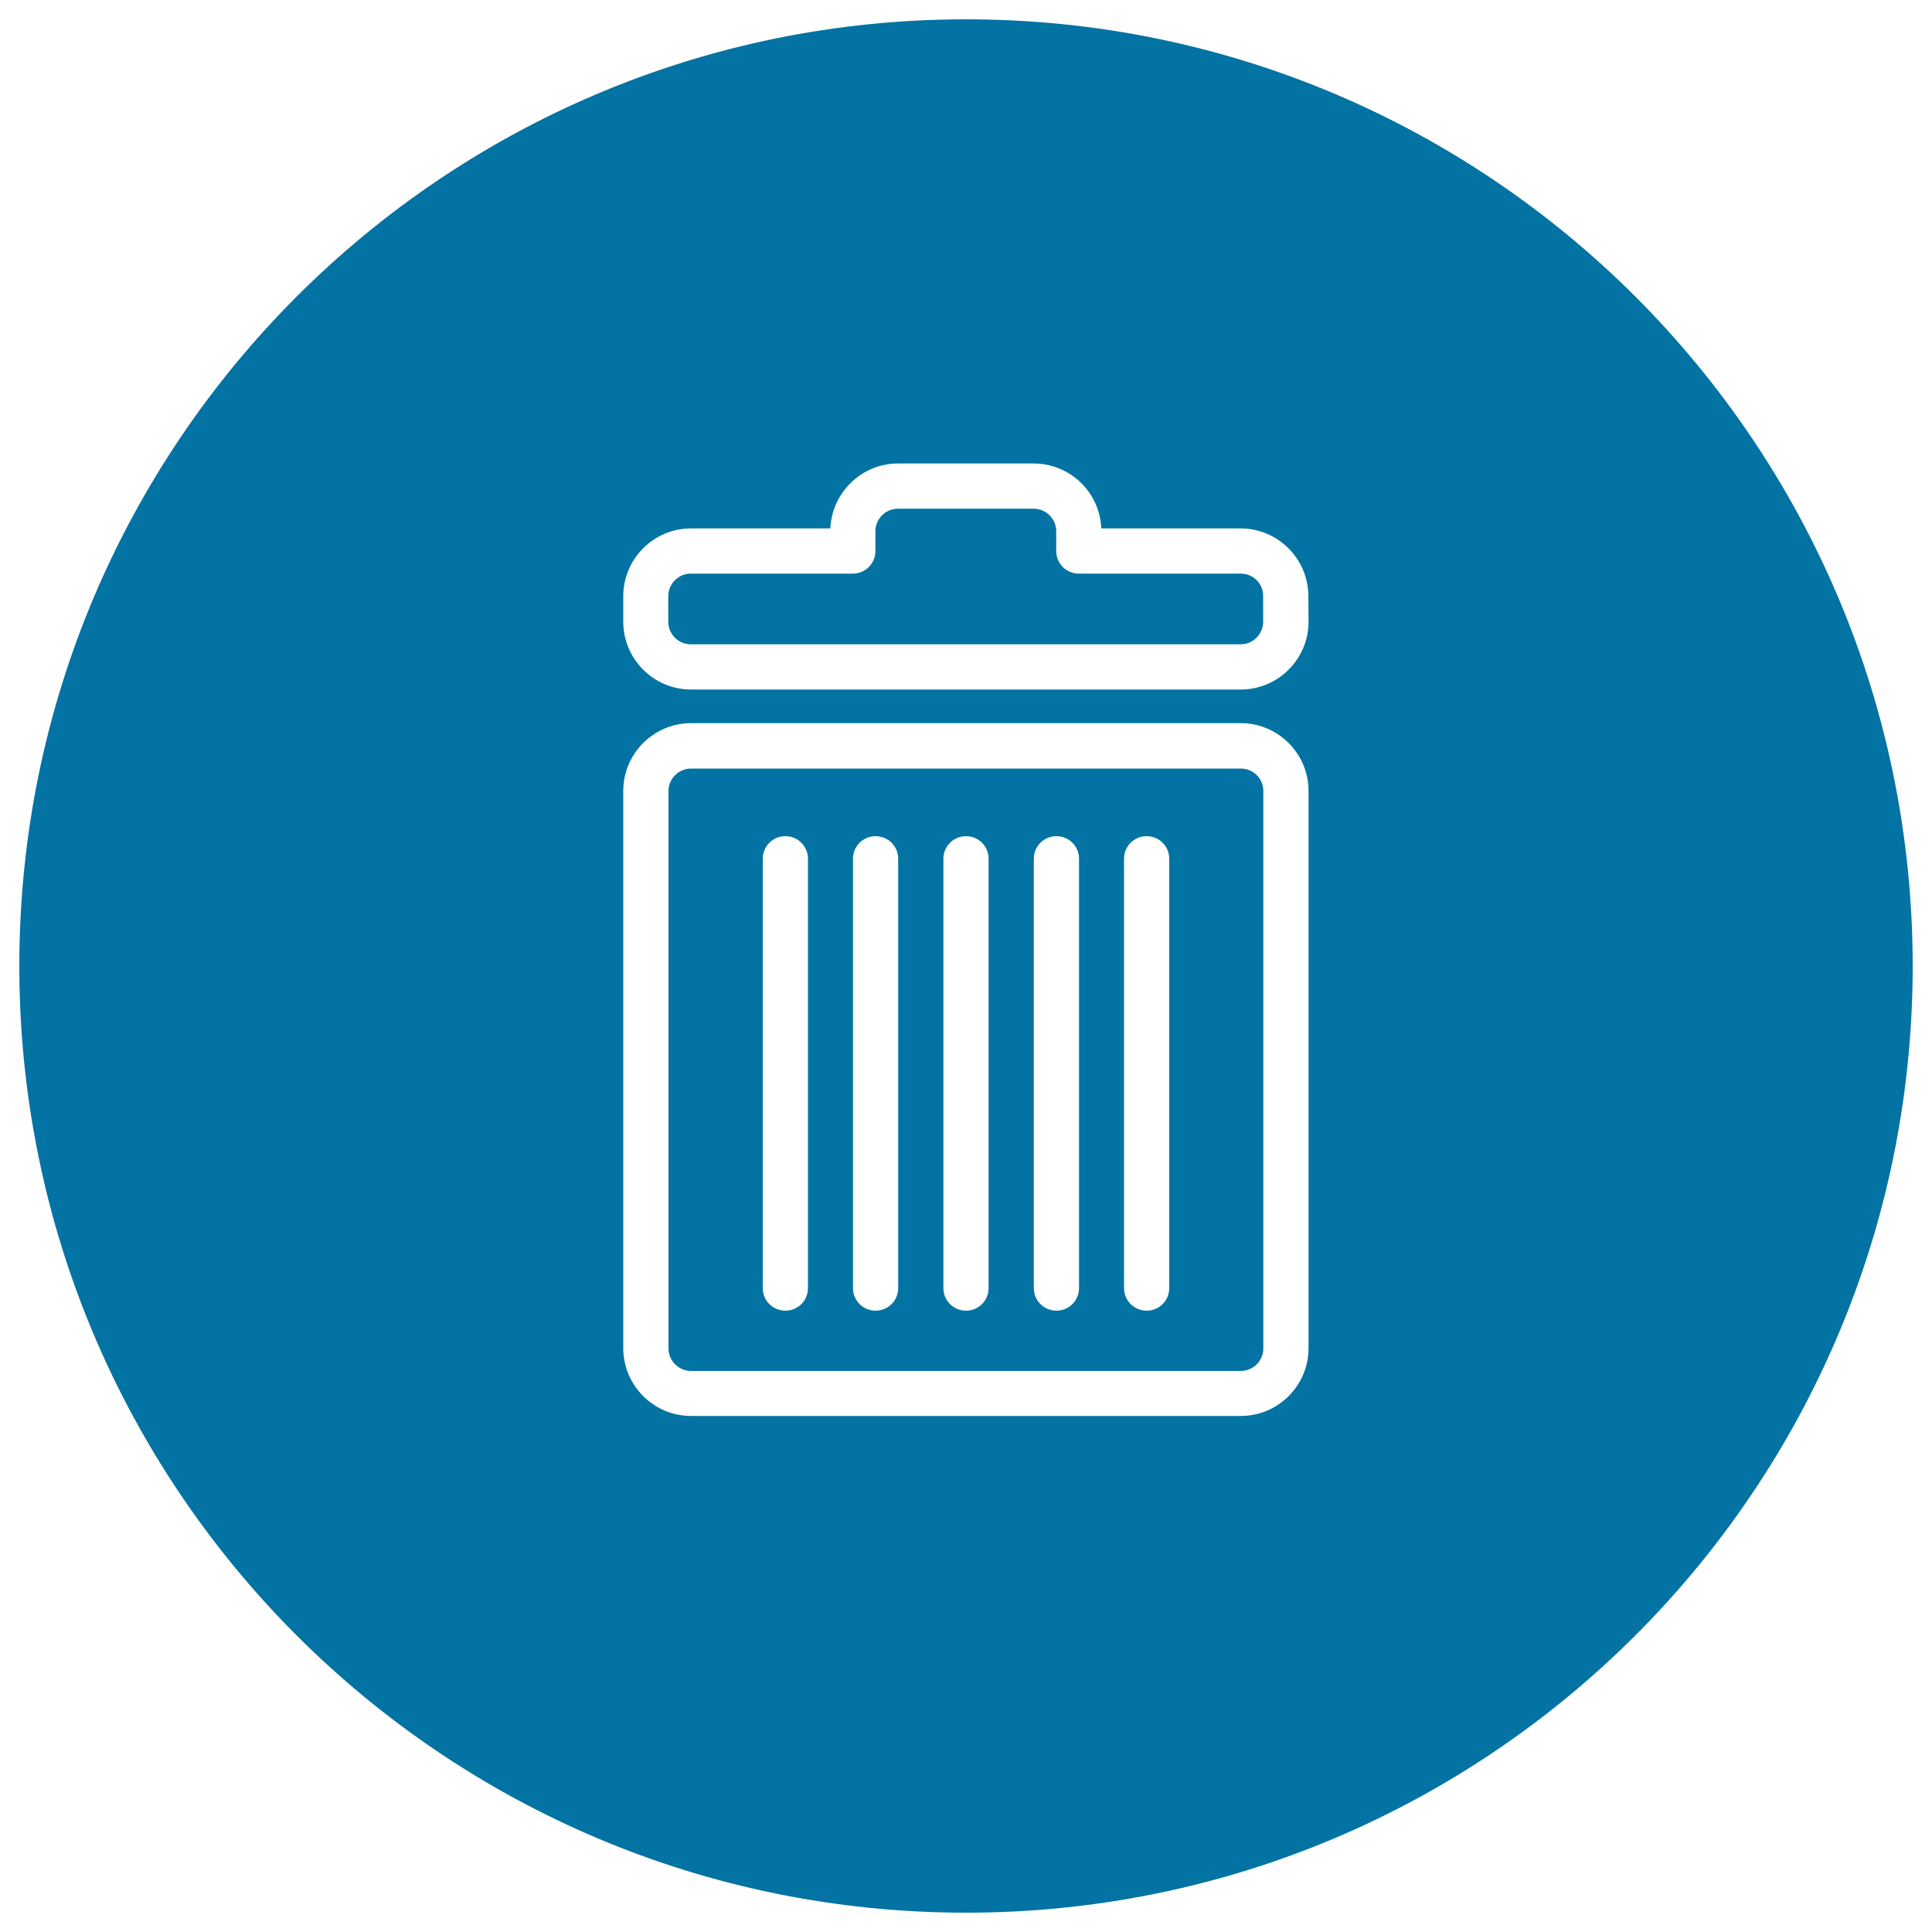
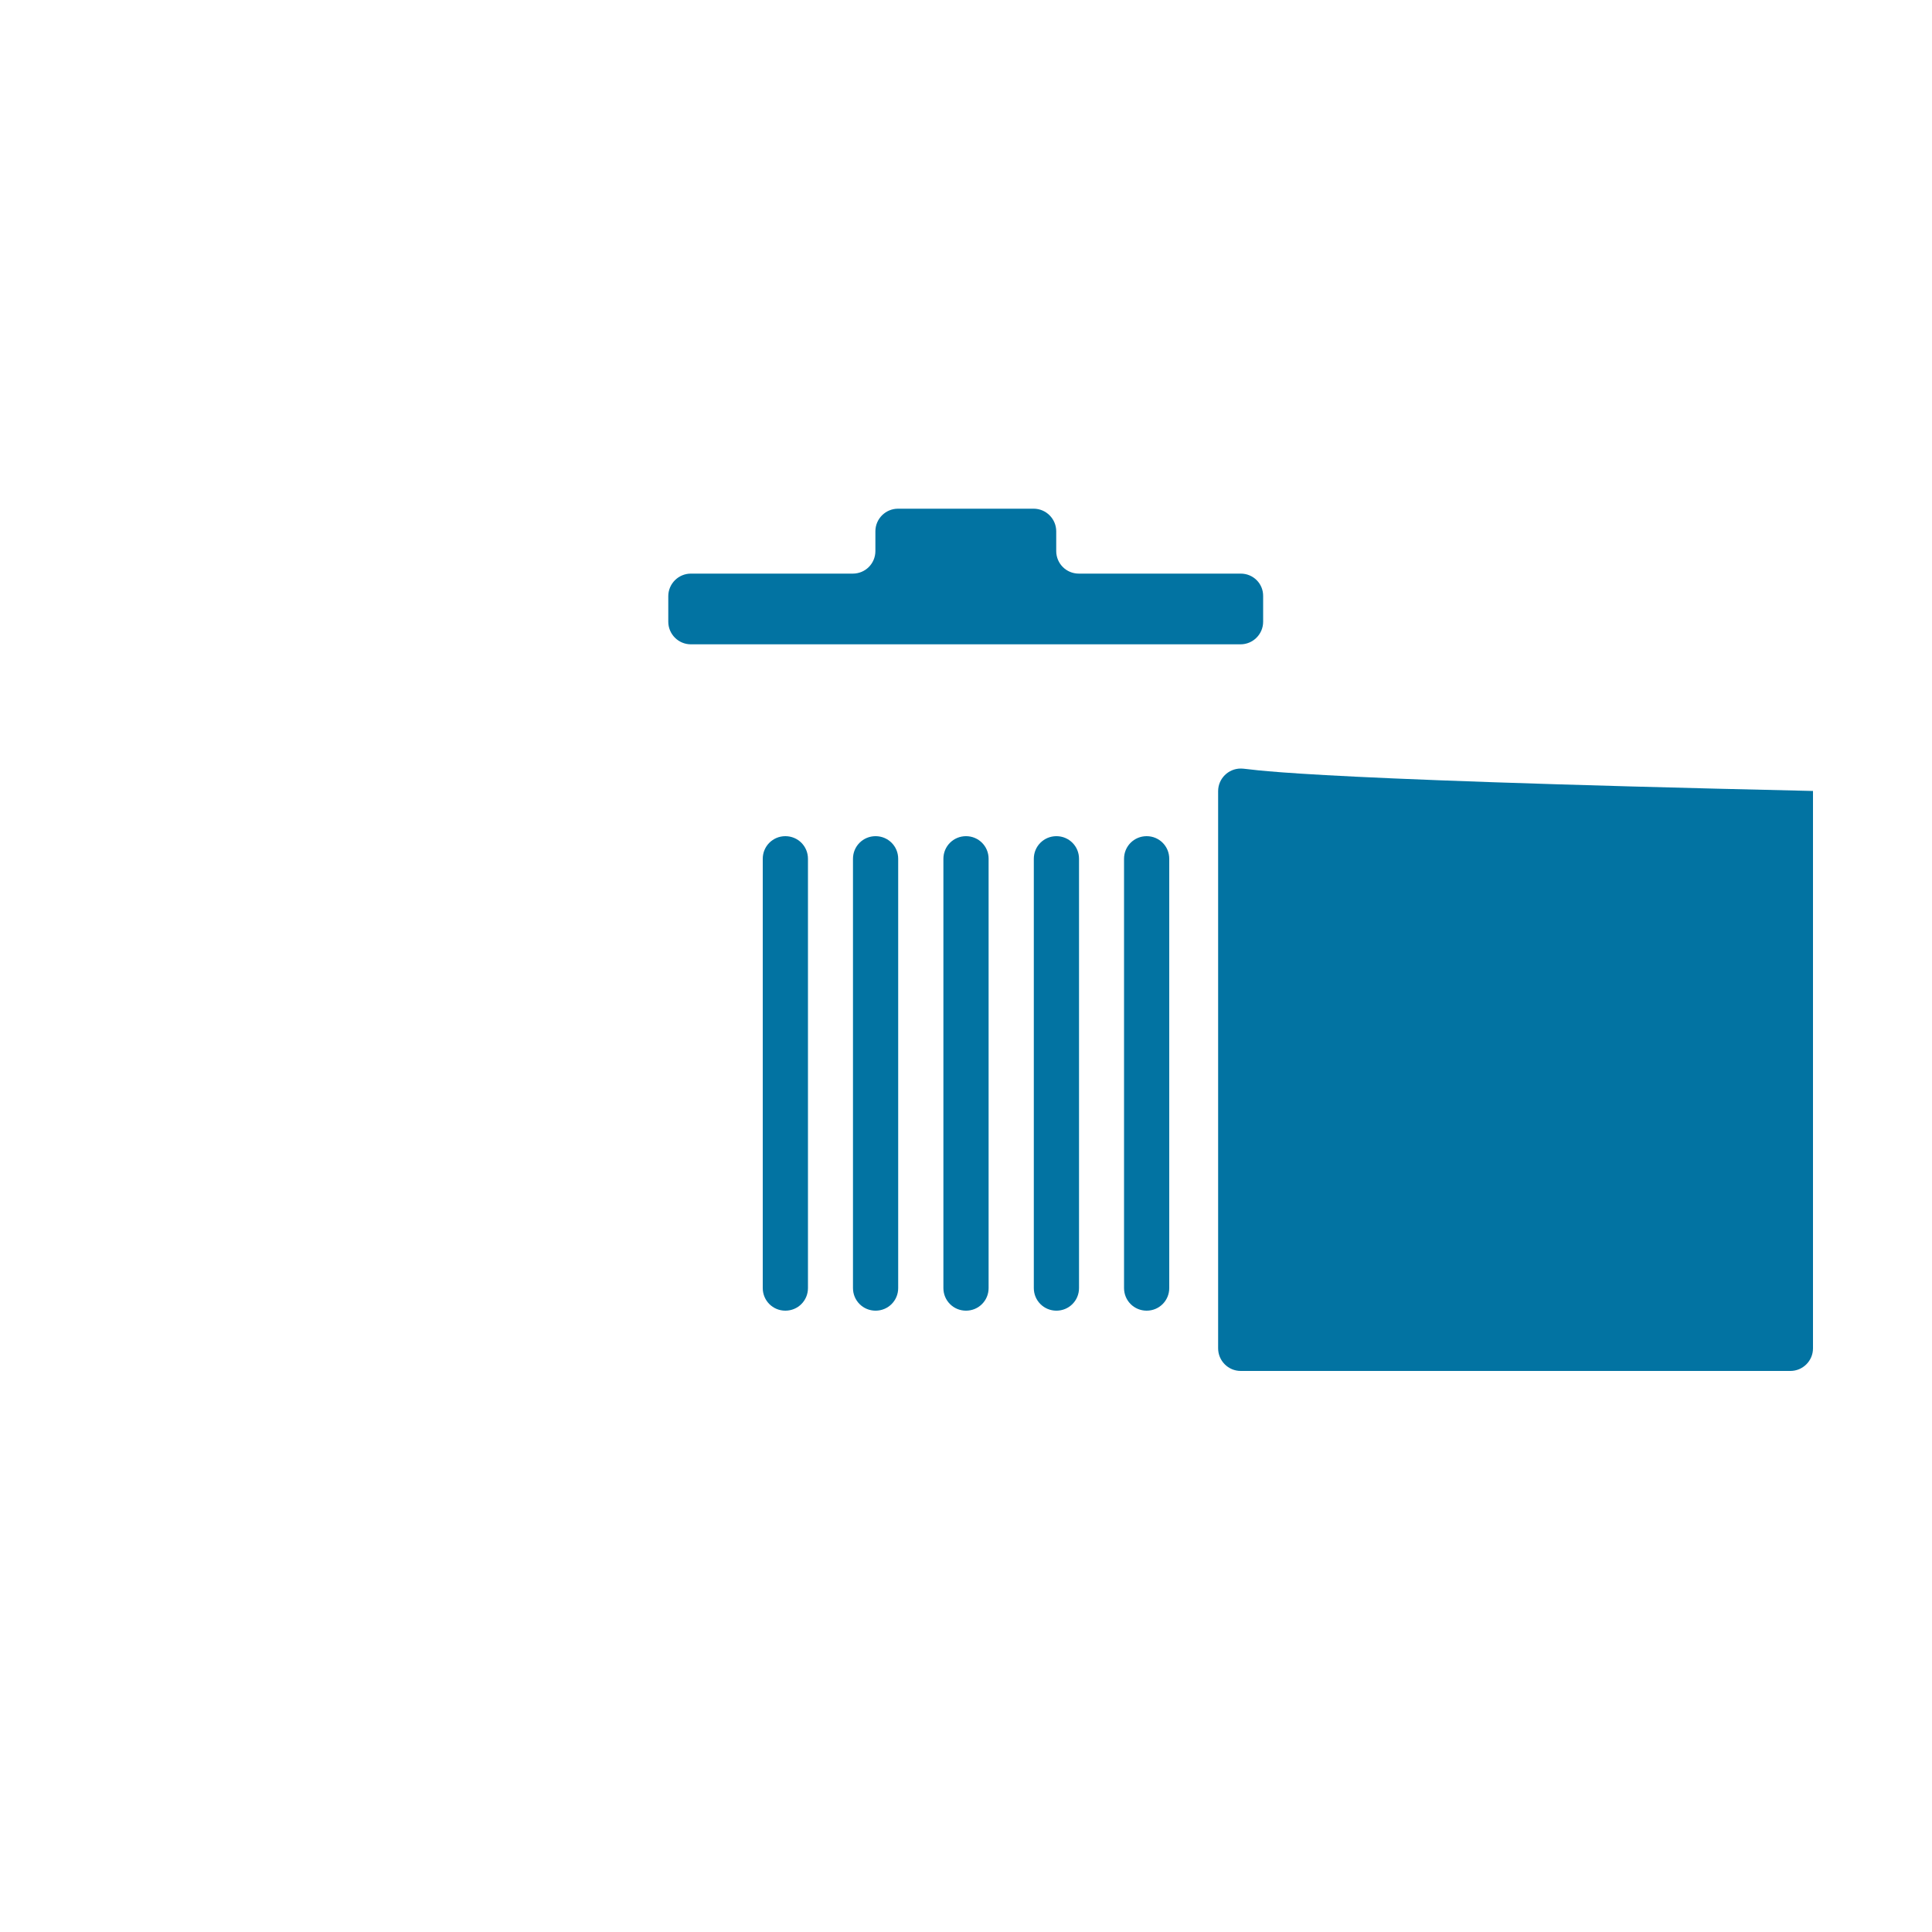
<svg xmlns="http://www.w3.org/2000/svg" viewBox="0 0 1000 1000" style="fill:#0273a2">
  <title>Recycle Bin Outline Symbol Inside A Circle SVG icon</title>
  <g>
    <g>
-       <path d="M642.2,397.8H357.7c-6.4,0-11.7,5.2-11.7,11.7v288.4c0,6.4,5.2,11.7,11.7,11.7h284.5c6.4,0,11.7-5.2,11.7-11.7V409.4C653.9,403,648.7,397.8,642.2,397.8z M418.2,666.7c0,6.5-5.2,11.7-11.7,11.7c-6.5,0-11.7-5.2-11.7-11.7V444.5c0-6.5,5.2-11.7,11.7-11.7c6.5,0,11.7,5.2,11.7,11.7V666.7z M464.9,666.7c0,6.5-5.2,11.7-11.7,11.7c-6.5,0-11.7-5.2-11.7-11.7V444.5c0-6.5,5.2-11.7,11.7-11.7c6.5,0,11.7,5.2,11.7,11.7V666.7z M511.7,666.7c0,6.5-5.2,11.7-11.7,11.7s-11.7-5.2-11.7-11.7V444.5c0-6.5,5.2-11.7,11.7-11.7s11.7,5.2,11.7,11.7V666.7z M558.5,666.7c0,6.5-5.2,11.7-11.7,11.7c-6.5,0-11.7-5.2-11.7-11.7V444.5c0-6.5,5.2-11.7,11.7-11.7c6.5,0,11.7,5.2,11.7,11.7V666.7z M605.2,666.7c0,6.5-5.2,11.7-11.7,11.7c-6.5,0-11.7-5.2-11.7-11.7V444.5c0-6.5,5.2-11.7,11.7-11.7c6.5,0,11.7,5.2,11.7,11.7V666.7z" />
+       <path d="M642.2,397.8c-6.4,0-11.7,5.2-11.7,11.7v288.4c0,6.4,5.2,11.7,11.7,11.7h284.5c6.4,0,11.7-5.2,11.7-11.7V409.4C653.9,403,648.7,397.8,642.2,397.8z M418.2,666.7c0,6.5-5.2,11.7-11.7,11.7c-6.5,0-11.7-5.2-11.7-11.7V444.5c0-6.5,5.2-11.7,11.7-11.7c6.5,0,11.7,5.2,11.7,11.7V666.7z M464.9,666.7c0,6.5-5.2,11.7-11.7,11.7c-6.5,0-11.7-5.2-11.7-11.7V444.5c0-6.5,5.2-11.7,11.7-11.7c6.5,0,11.7,5.2,11.7,11.7V666.7z M511.7,666.7c0,6.5-5.2,11.7-11.7,11.7s-11.7-5.2-11.7-11.7V444.5c0-6.5,5.2-11.7,11.7-11.7s11.7,5.2,11.7,11.7V666.7z M558.5,666.7c0,6.5-5.2,11.7-11.7,11.7c-6.5,0-11.7-5.2-11.7-11.7V444.5c0-6.5,5.2-11.7,11.7-11.7c6.5,0,11.7,5.2,11.7,11.7V666.7z M605.2,666.7c0,6.5-5.2,11.7-11.7,11.7c-6.5,0-11.7-5.2-11.7-11.7V444.5c0-6.5,5.2-11.7,11.7-11.7c6.5,0,11.7,5.2,11.7,11.7V666.7z" />
      <path d="M642.2,296.9h-83.8c-6.5,0-11.7-5.2-11.7-11.7V275c0-6.4-5.2-11.7-11.7-11.7h-70.2c-6.4,0-11.7,5.2-11.7,11.7v10.2c0,6.5-5.2,11.7-11.7,11.7h-83.8c-6.4,0-11.7,5.2-11.7,11.7v13.2c0,6.4,5.2,11.7,11.7,11.7h284.5c6.4,0,11.7-5.2,11.7-11.7v-13.2C653.9,302.1,648.7,296.9,642.2,296.9z" />
-       <path d="M500,10C229.4,10,10,229.4,10,500s219.4,490,490,490s490-219.4,490-490C990,229.4,770.6,10,500,10z M677.3,697.8c0,19.3-15.7,35.1-35.1,35.1H357.7c-19.3,0-35.1-15.7-35.1-35.1V409.4c0-19.3,15.7-35.1,35.1-35.1h284.5c19.3,0,35.1,15.7,35.1,35.1C677.3,409.4,677.3,697.8,677.3,697.8z M677.3,321.8c0,19.3-15.7,35.1-35.1,35.1H357.7c-19.3,0-35.1-15.7-35.1-35.1v-13.2c0-19.3,15.7-35.1,35.1-35.1h72.1c0.8-18.6,16.2-33.6,35-33.6h70.2c18.8,0,34.3,14.9,35,33.6h72.1c19.3,0,35.1,15.7,35.1,35.1L677.3,321.8L677.3,321.8z" />
    </g>
  </g>
</svg>